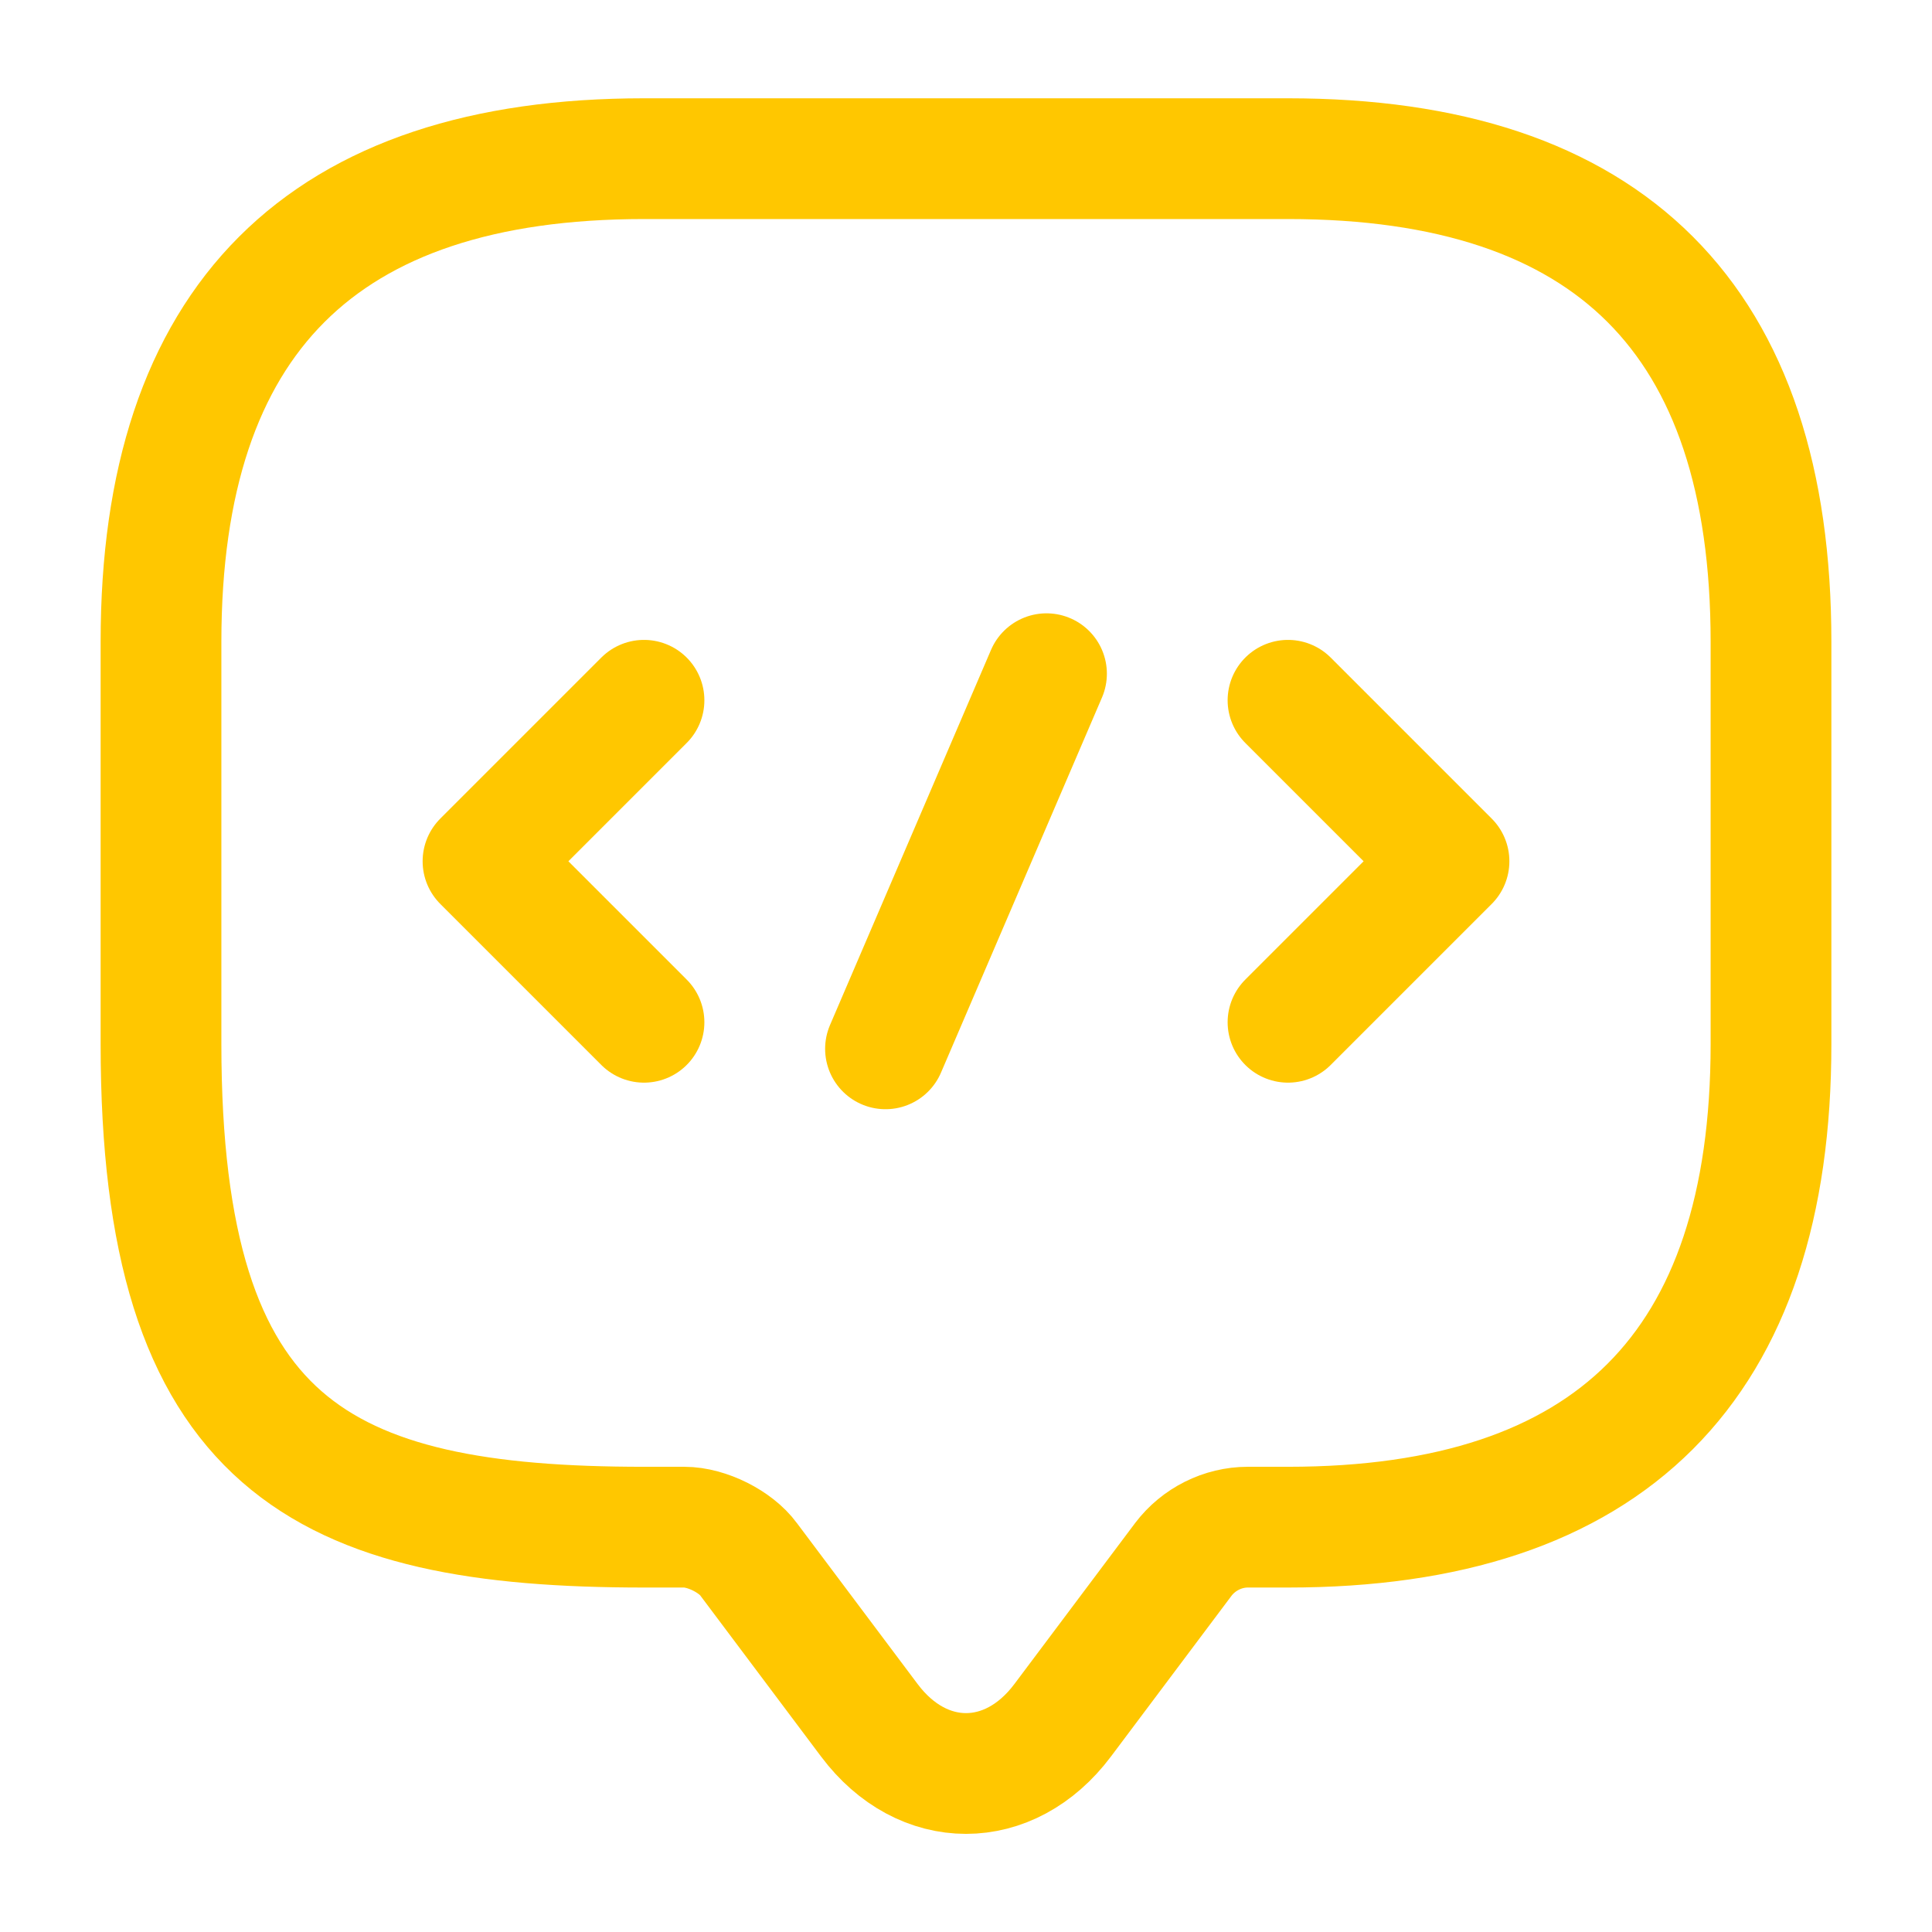
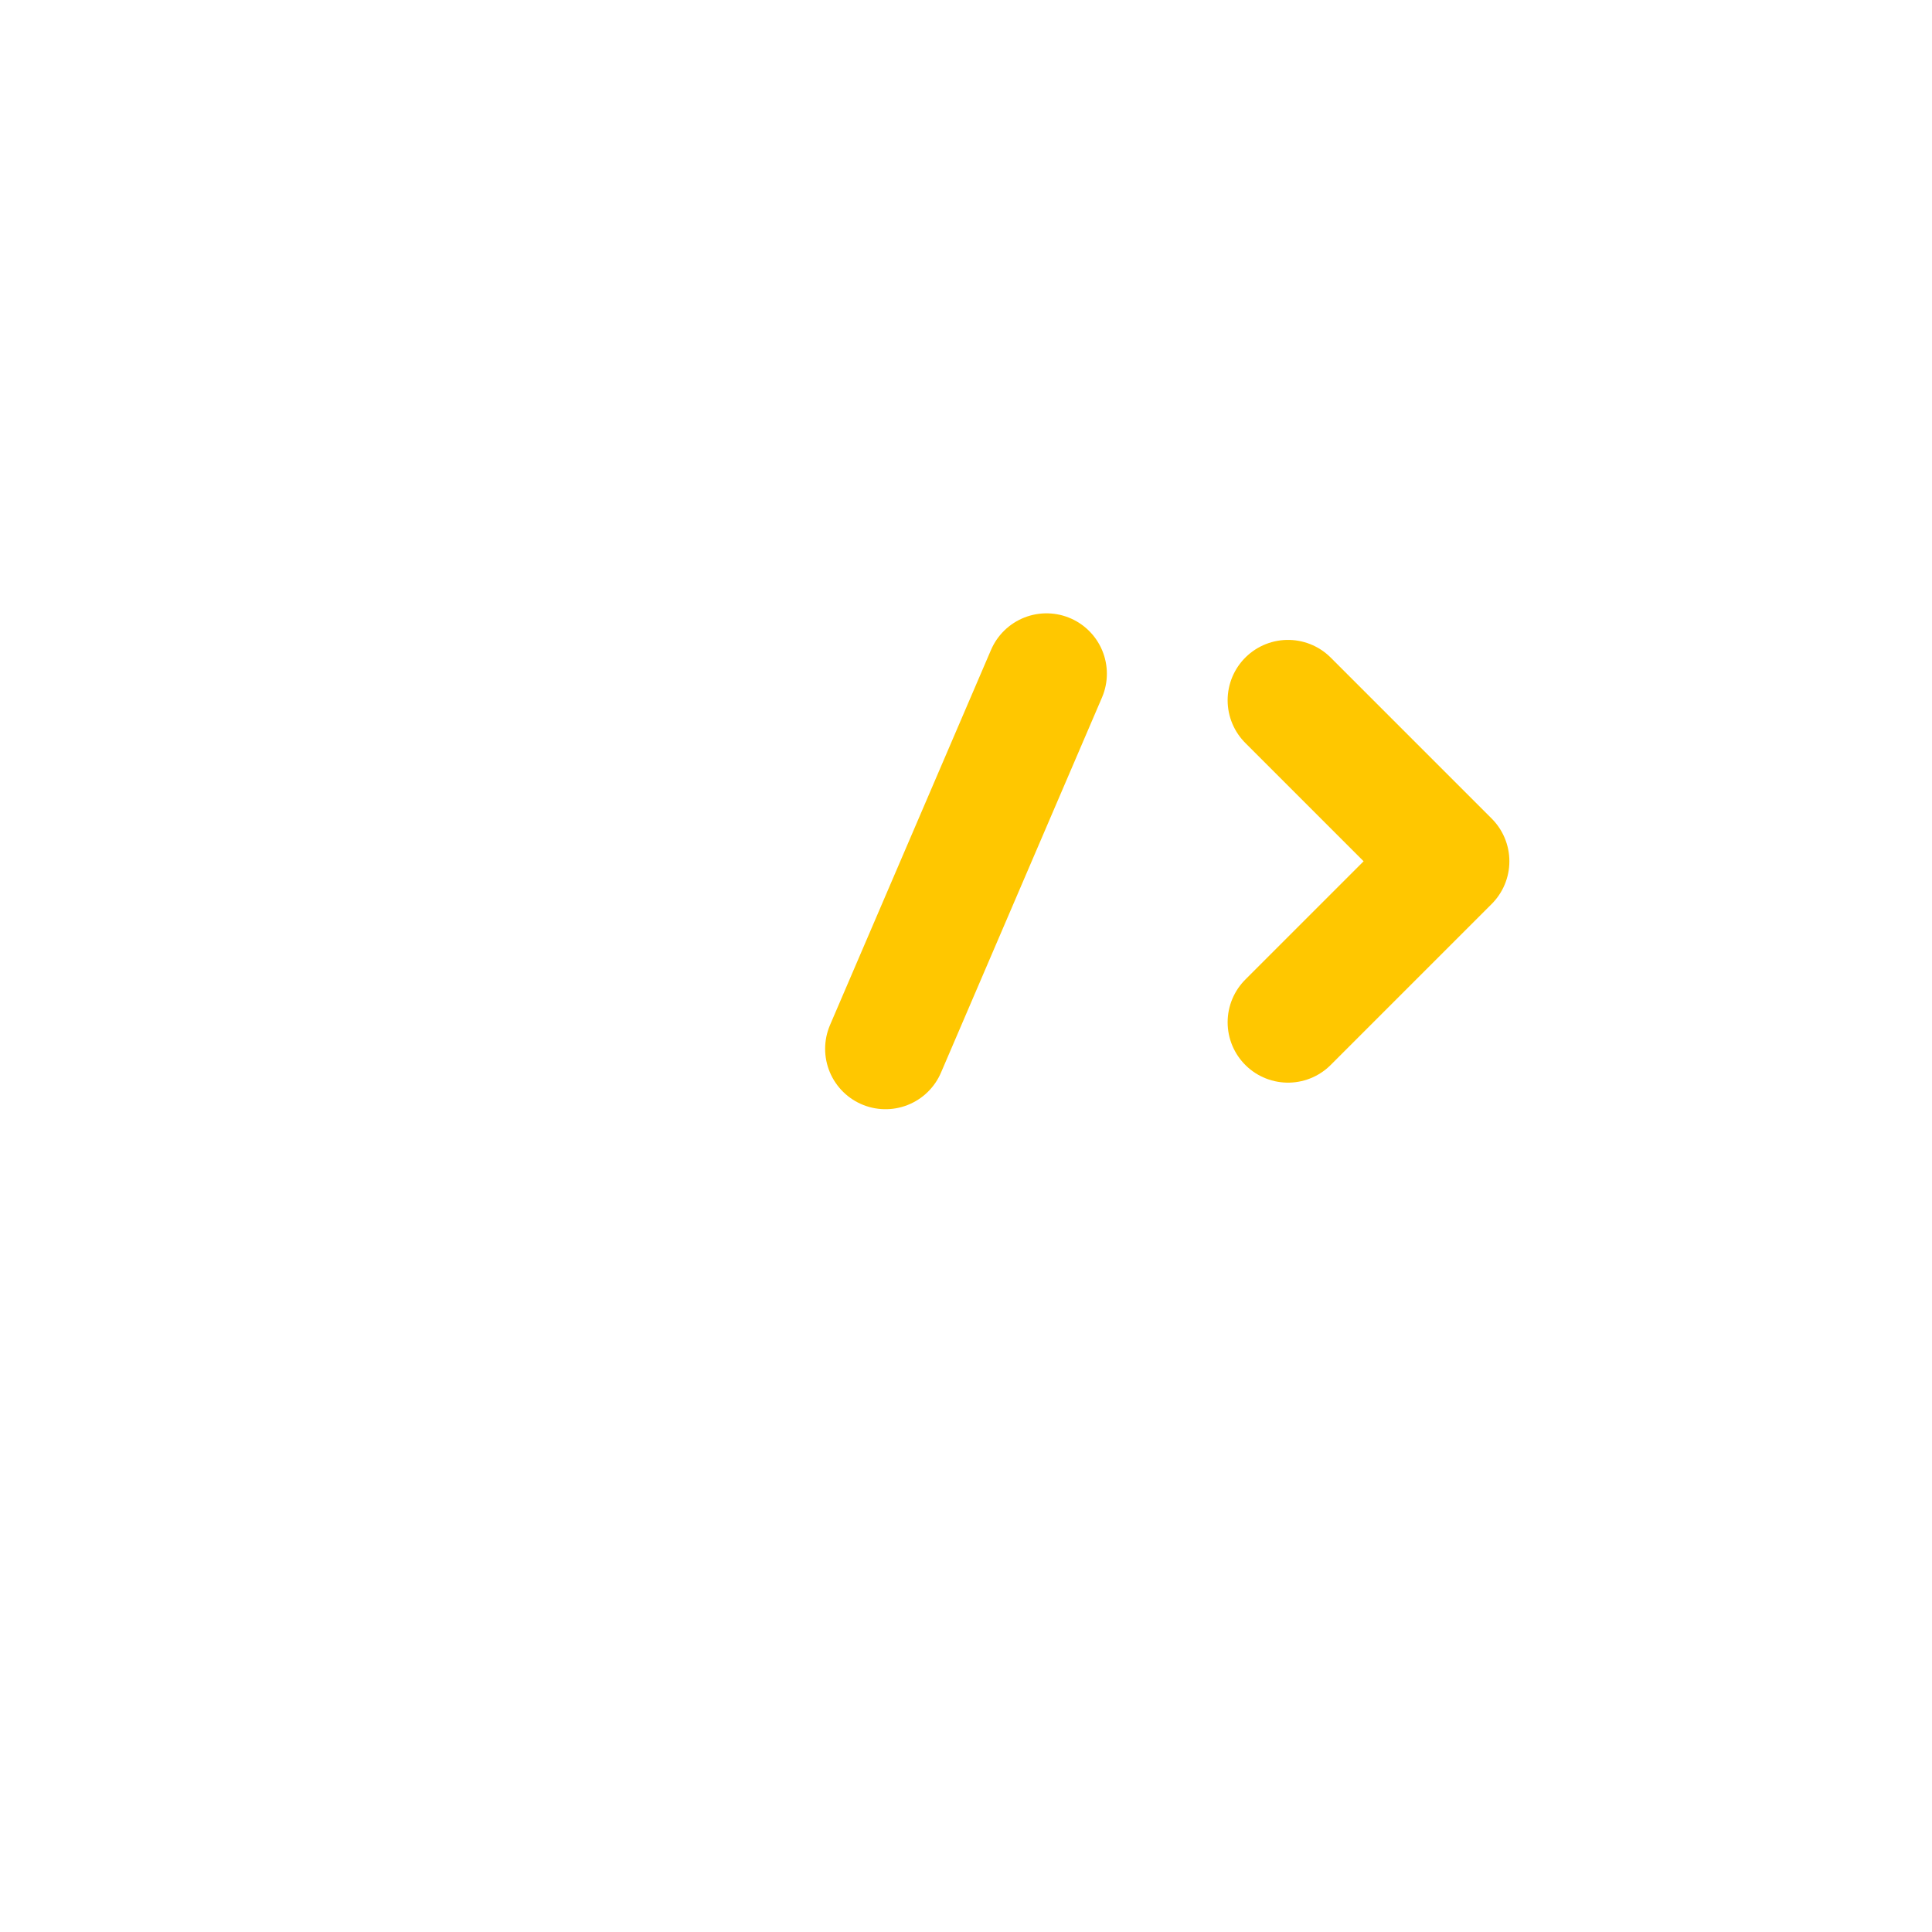
<svg xmlns="http://www.w3.org/2000/svg" width="24" height="24" viewBox="0 0 24 24" fill="none">
-   <path d="M8.5 18.971H8C4 18.971 2 17.971 2 12.971V7.971C2 3.971 4 1.971 8 1.971H16C20 1.971 22 3.971 22 7.971V12.971C22 16.971 20 18.971 16 18.971H15.5C15.19 18.971 14.89 19.121 14.7 19.371L13.2 21.371C12.54 22.251 11.46 22.251 10.8 21.371L9.3 19.371C9.14 19.151 8.78 18.971 8.5 18.971Z" stroke="#FFC700" stroke-width="1.5" stroke-miterlimit="10" stroke-linecap="round" stroke-linejoin="round" />
-   <path d="M8 8.699L6 10.699L8 12.699" stroke="#FFC700" stroke-width="1.5" stroke-miterlimit="10" stroke-linecap="round" stroke-linejoin="round" />
  <path d="M16 8.699L18 10.699L16 12.699" stroke="#FFC700" stroke-width="1.5" stroke-miterlimit="10" stroke-linecap="round" stroke-linejoin="round" />
  <path d="M13 8.369L11 13.029" stroke="#FFC700" stroke-width="1.5" stroke-miterlimit="10" stroke-linecap="round" stroke-linejoin="round" />
</svg>